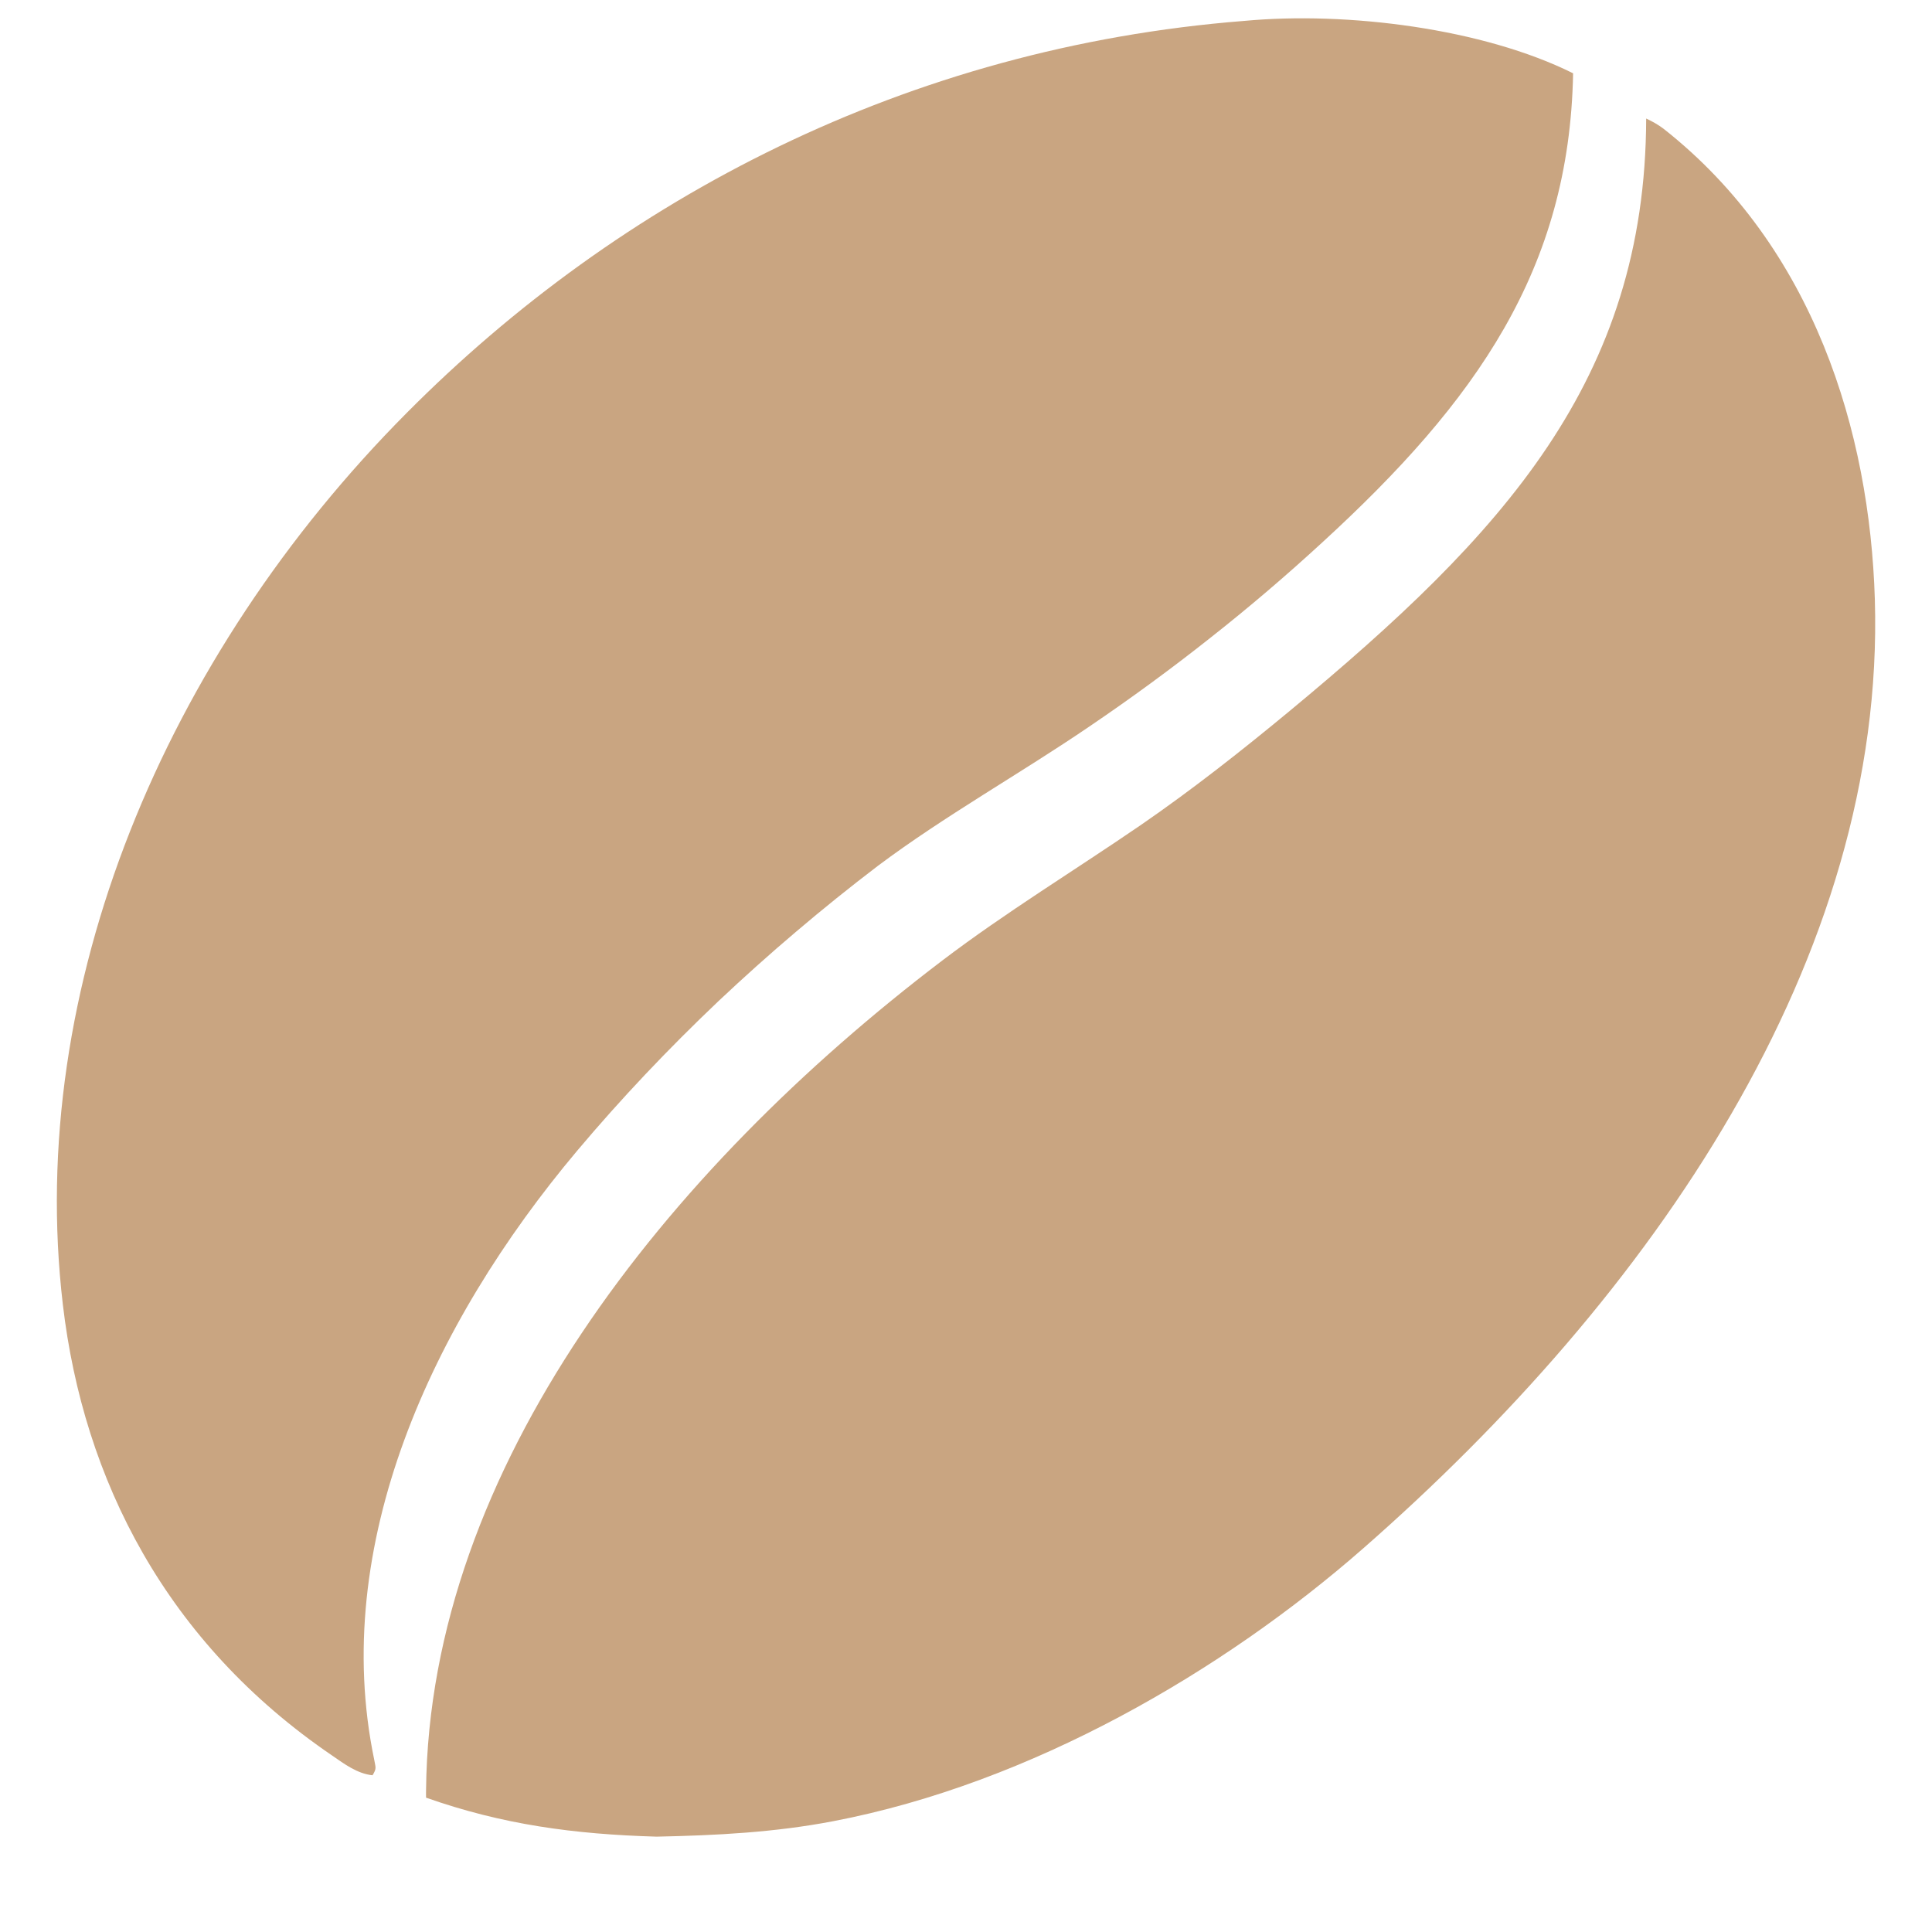
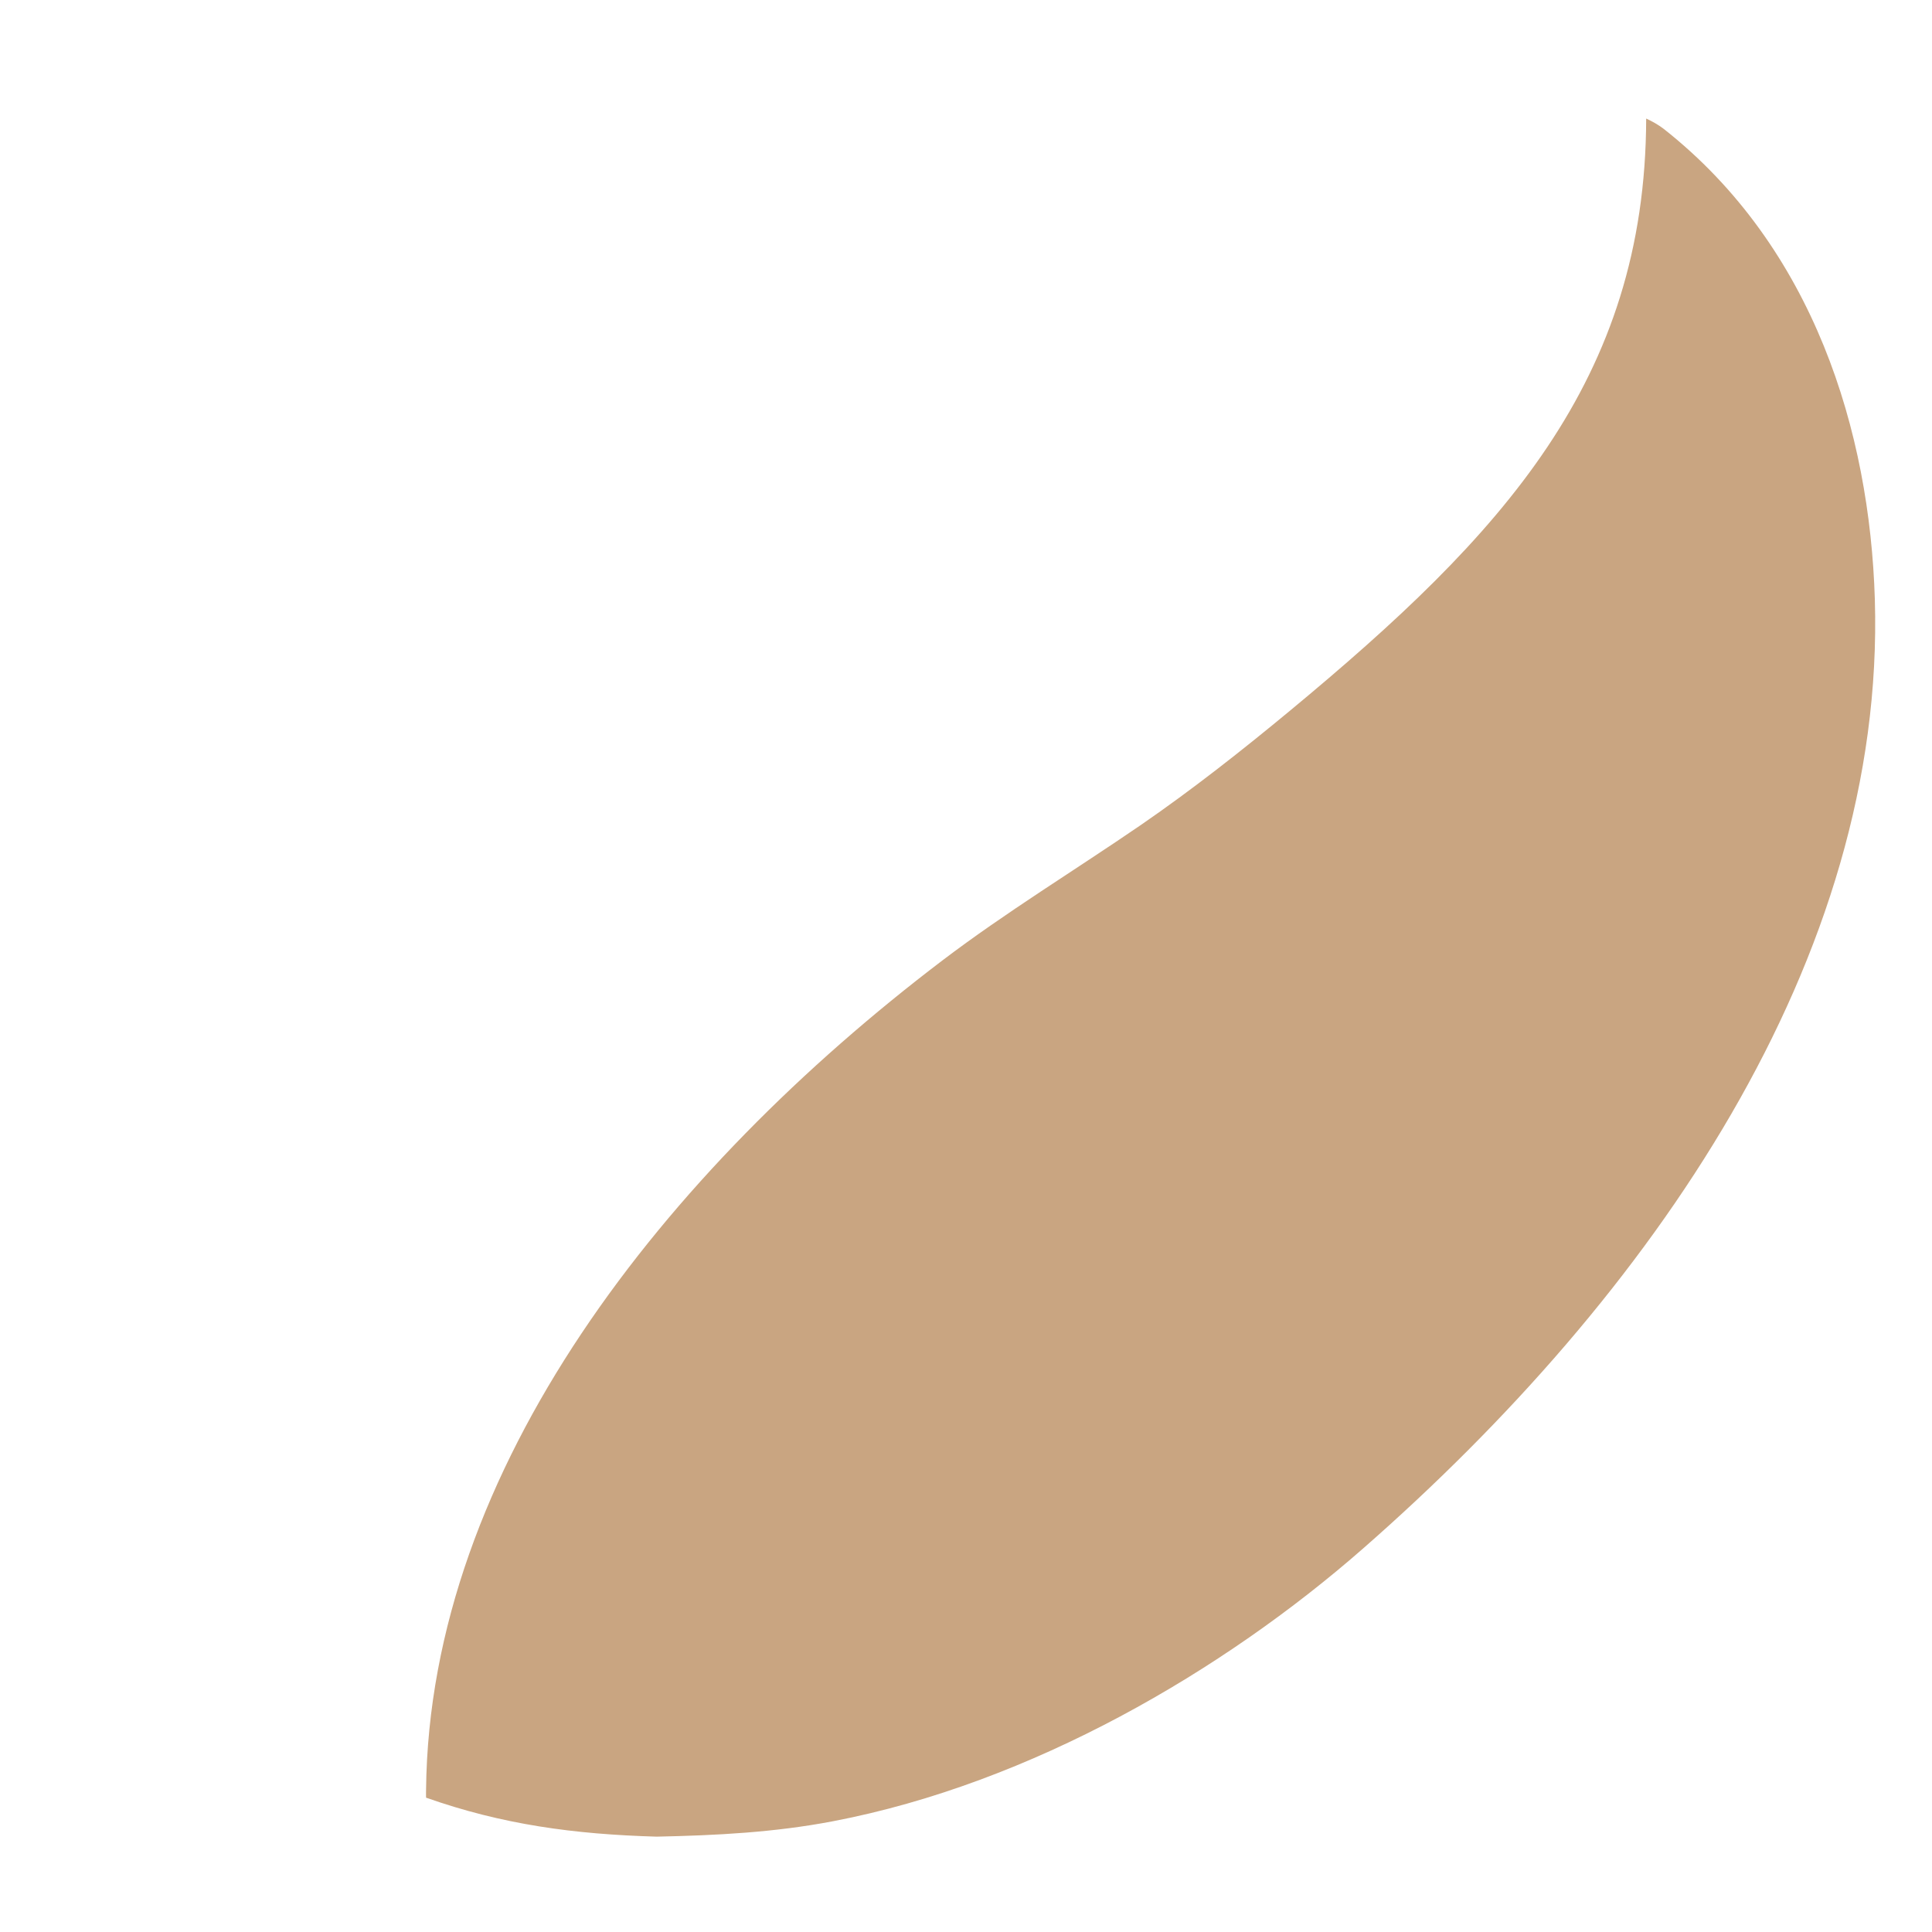
<svg xmlns="http://www.w3.org/2000/svg" width="30" height="30" viewBox="0 0 16 17" fill="none">
  <path d="M13.985 1.043C14.042 1.07 14.089 1.096 14.138 1.133C15.463 2.176 15.952 3.803 15.997 5.272C16.093 8.438 14.034 11.402 11.49 13.629C10.267 14.7 8.577 15.691 6.832 16.025C6.315 16.124 5.805 16.15 5.277 16.161C4.552 16.14 3.921 16.055 3.249 15.818C3.249 15.794 3.248 15.771 3.249 15.748C3.278 12.915 5.356 10.303 7.791 8.452C8.349 8.028 8.957 7.658 9.539 7.259C9.995 6.945 10.43 6.602 10.849 6.255C12.72 4.705 13.979 3.347 13.985 1.043Z" fill="#C9A581" />
-   <path d="M10.447 0.184C11.356 0.099 12.551 0.251 13.342 0.645C13.31 2.367 12.492 3.529 11.137 4.771C10.821 5.062 10.491 5.344 10.148 5.614C9.806 5.885 9.451 6.145 9.085 6.393C8.476 6.808 7.812 7.179 7.227 7.617C6.98 7.805 6.739 7.999 6.505 8.198C6.27 8.397 6.043 8.601 5.821 8.81C5.6 9.02 5.386 9.234 5.179 9.453C4.972 9.672 4.772 9.896 4.58 10.124C3.294 11.652 2.401 13.603 2.793 15.485C2.804 15.552 2.817 15.558 2.778 15.621C2.643 15.607 2.528 15.52 2.425 15.449C0.964 14.455 0.234 13.022 0.053 11.479C-0.275 8.692 0.95 5.774 3.079 3.633C4.953 1.746 7.485 0.417 10.447 0.184Z" fill="#C9A581" />
</svg>